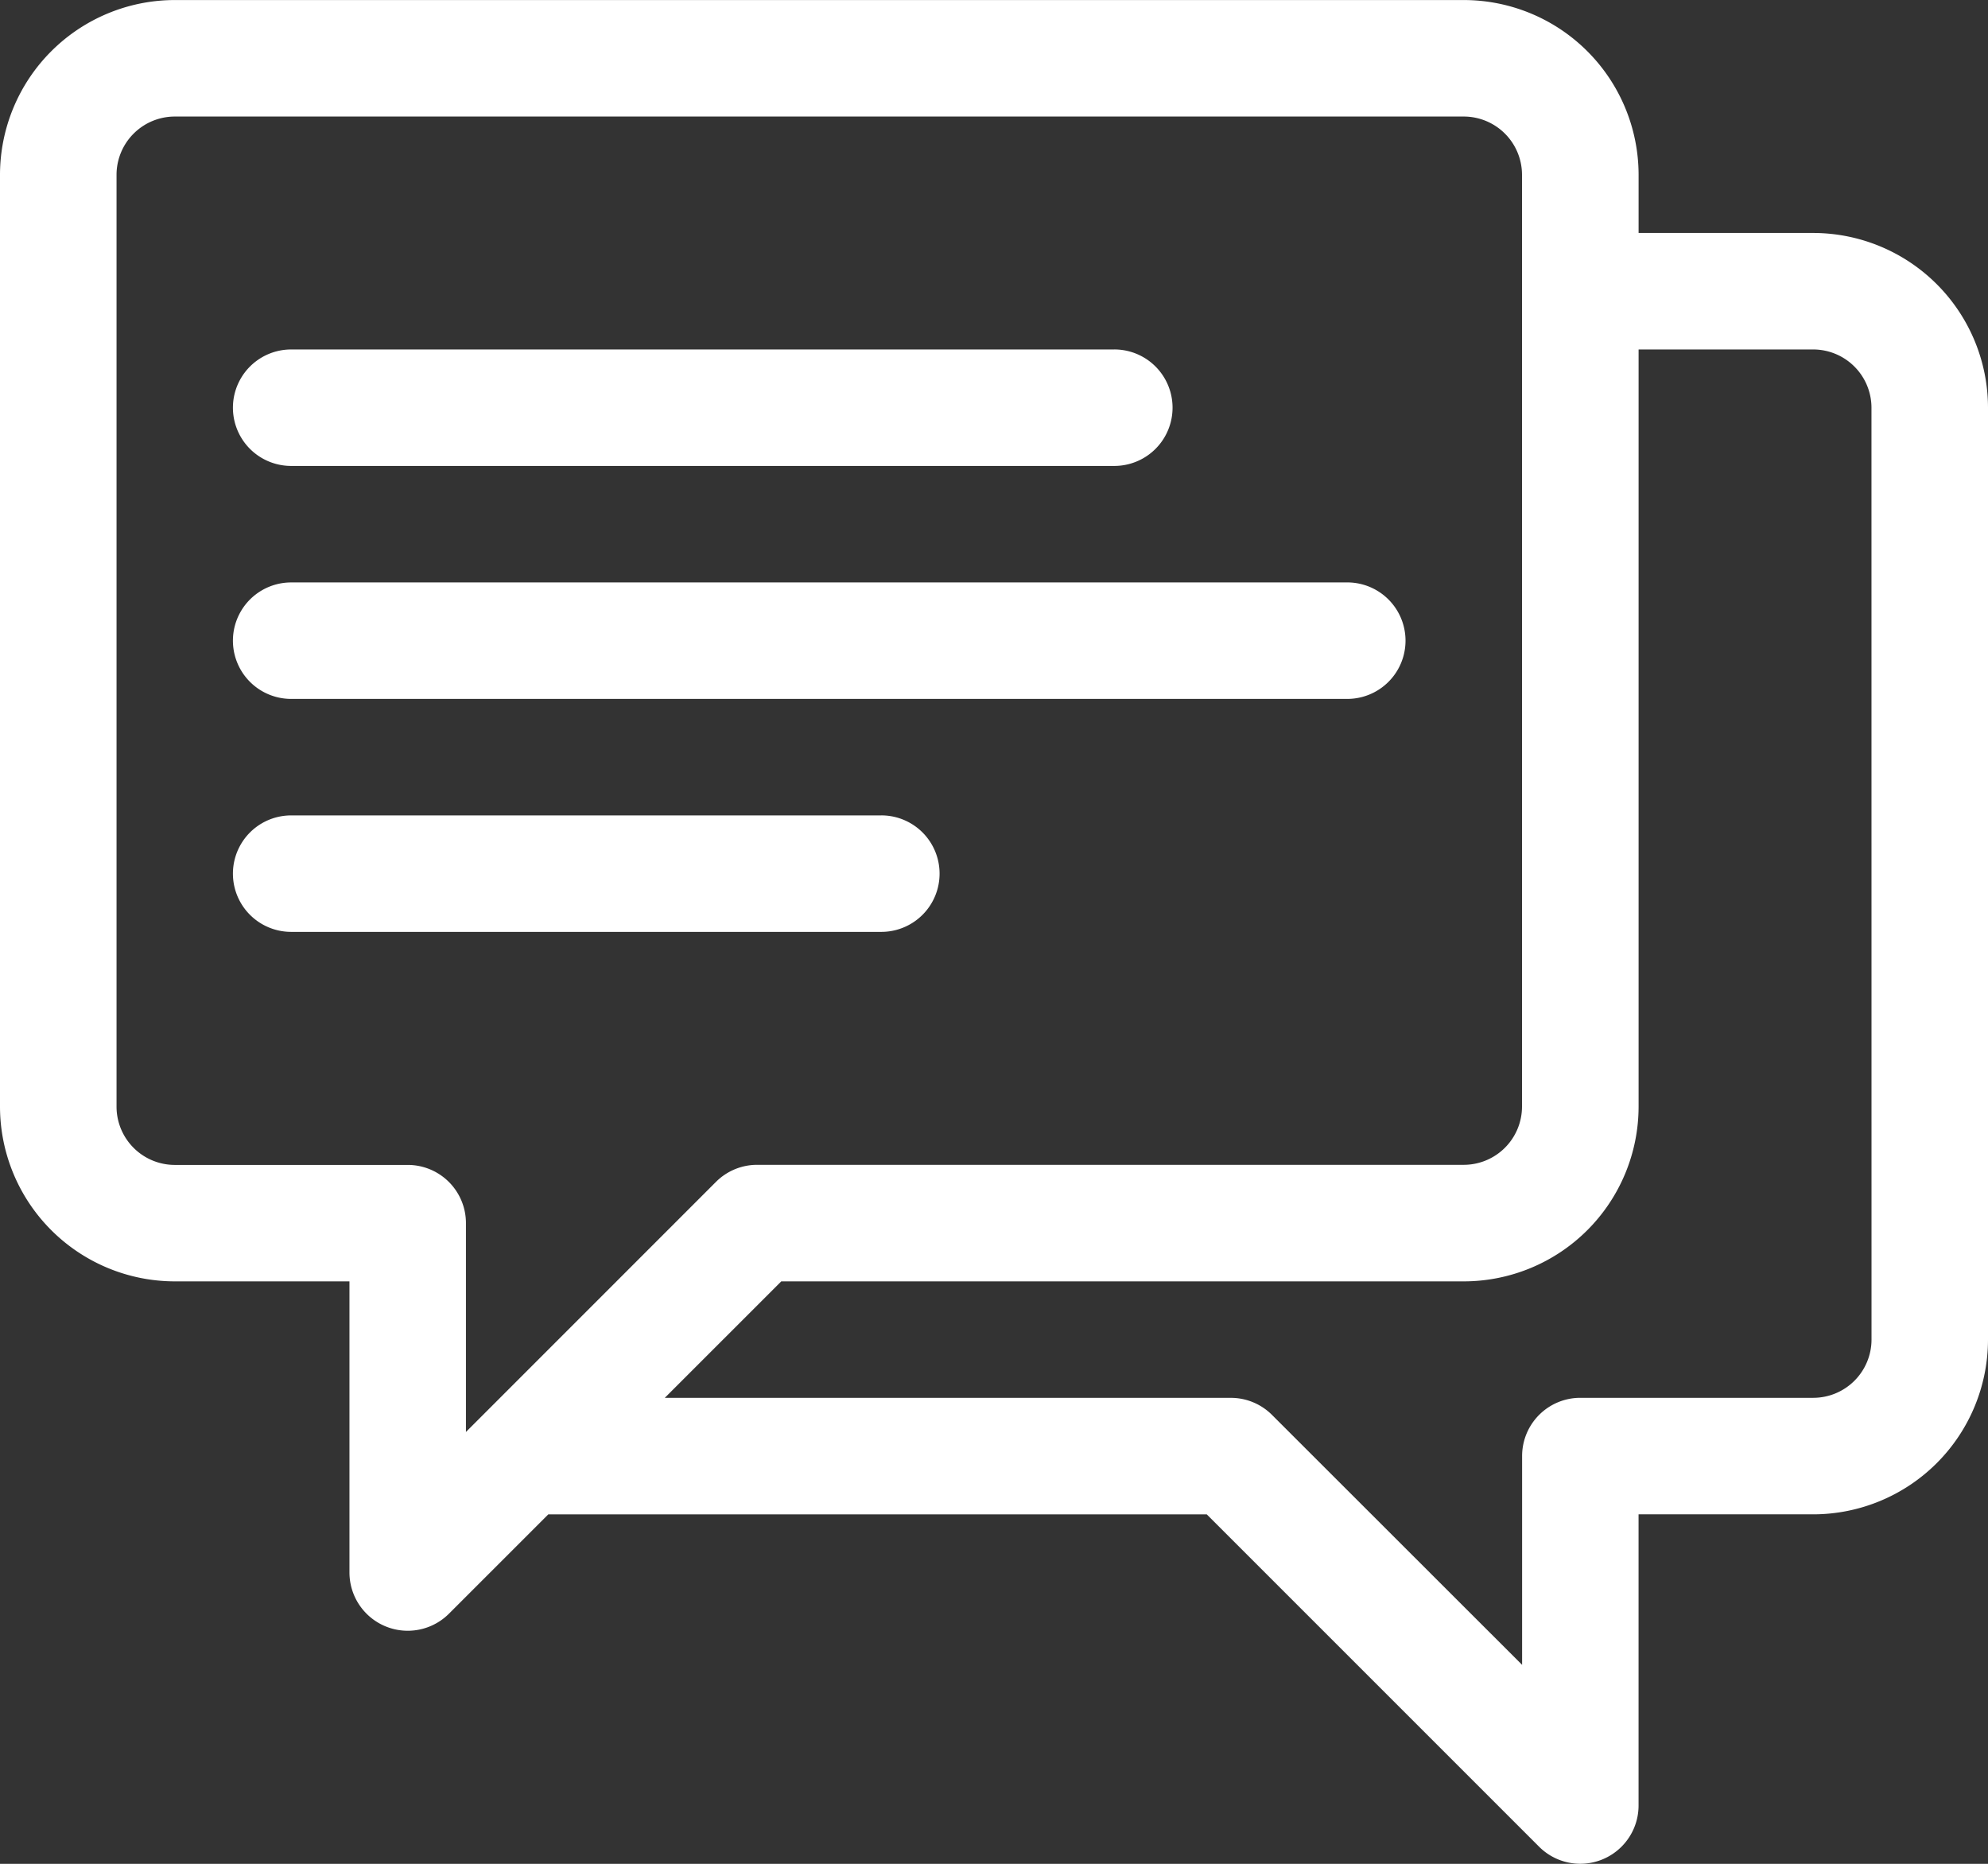
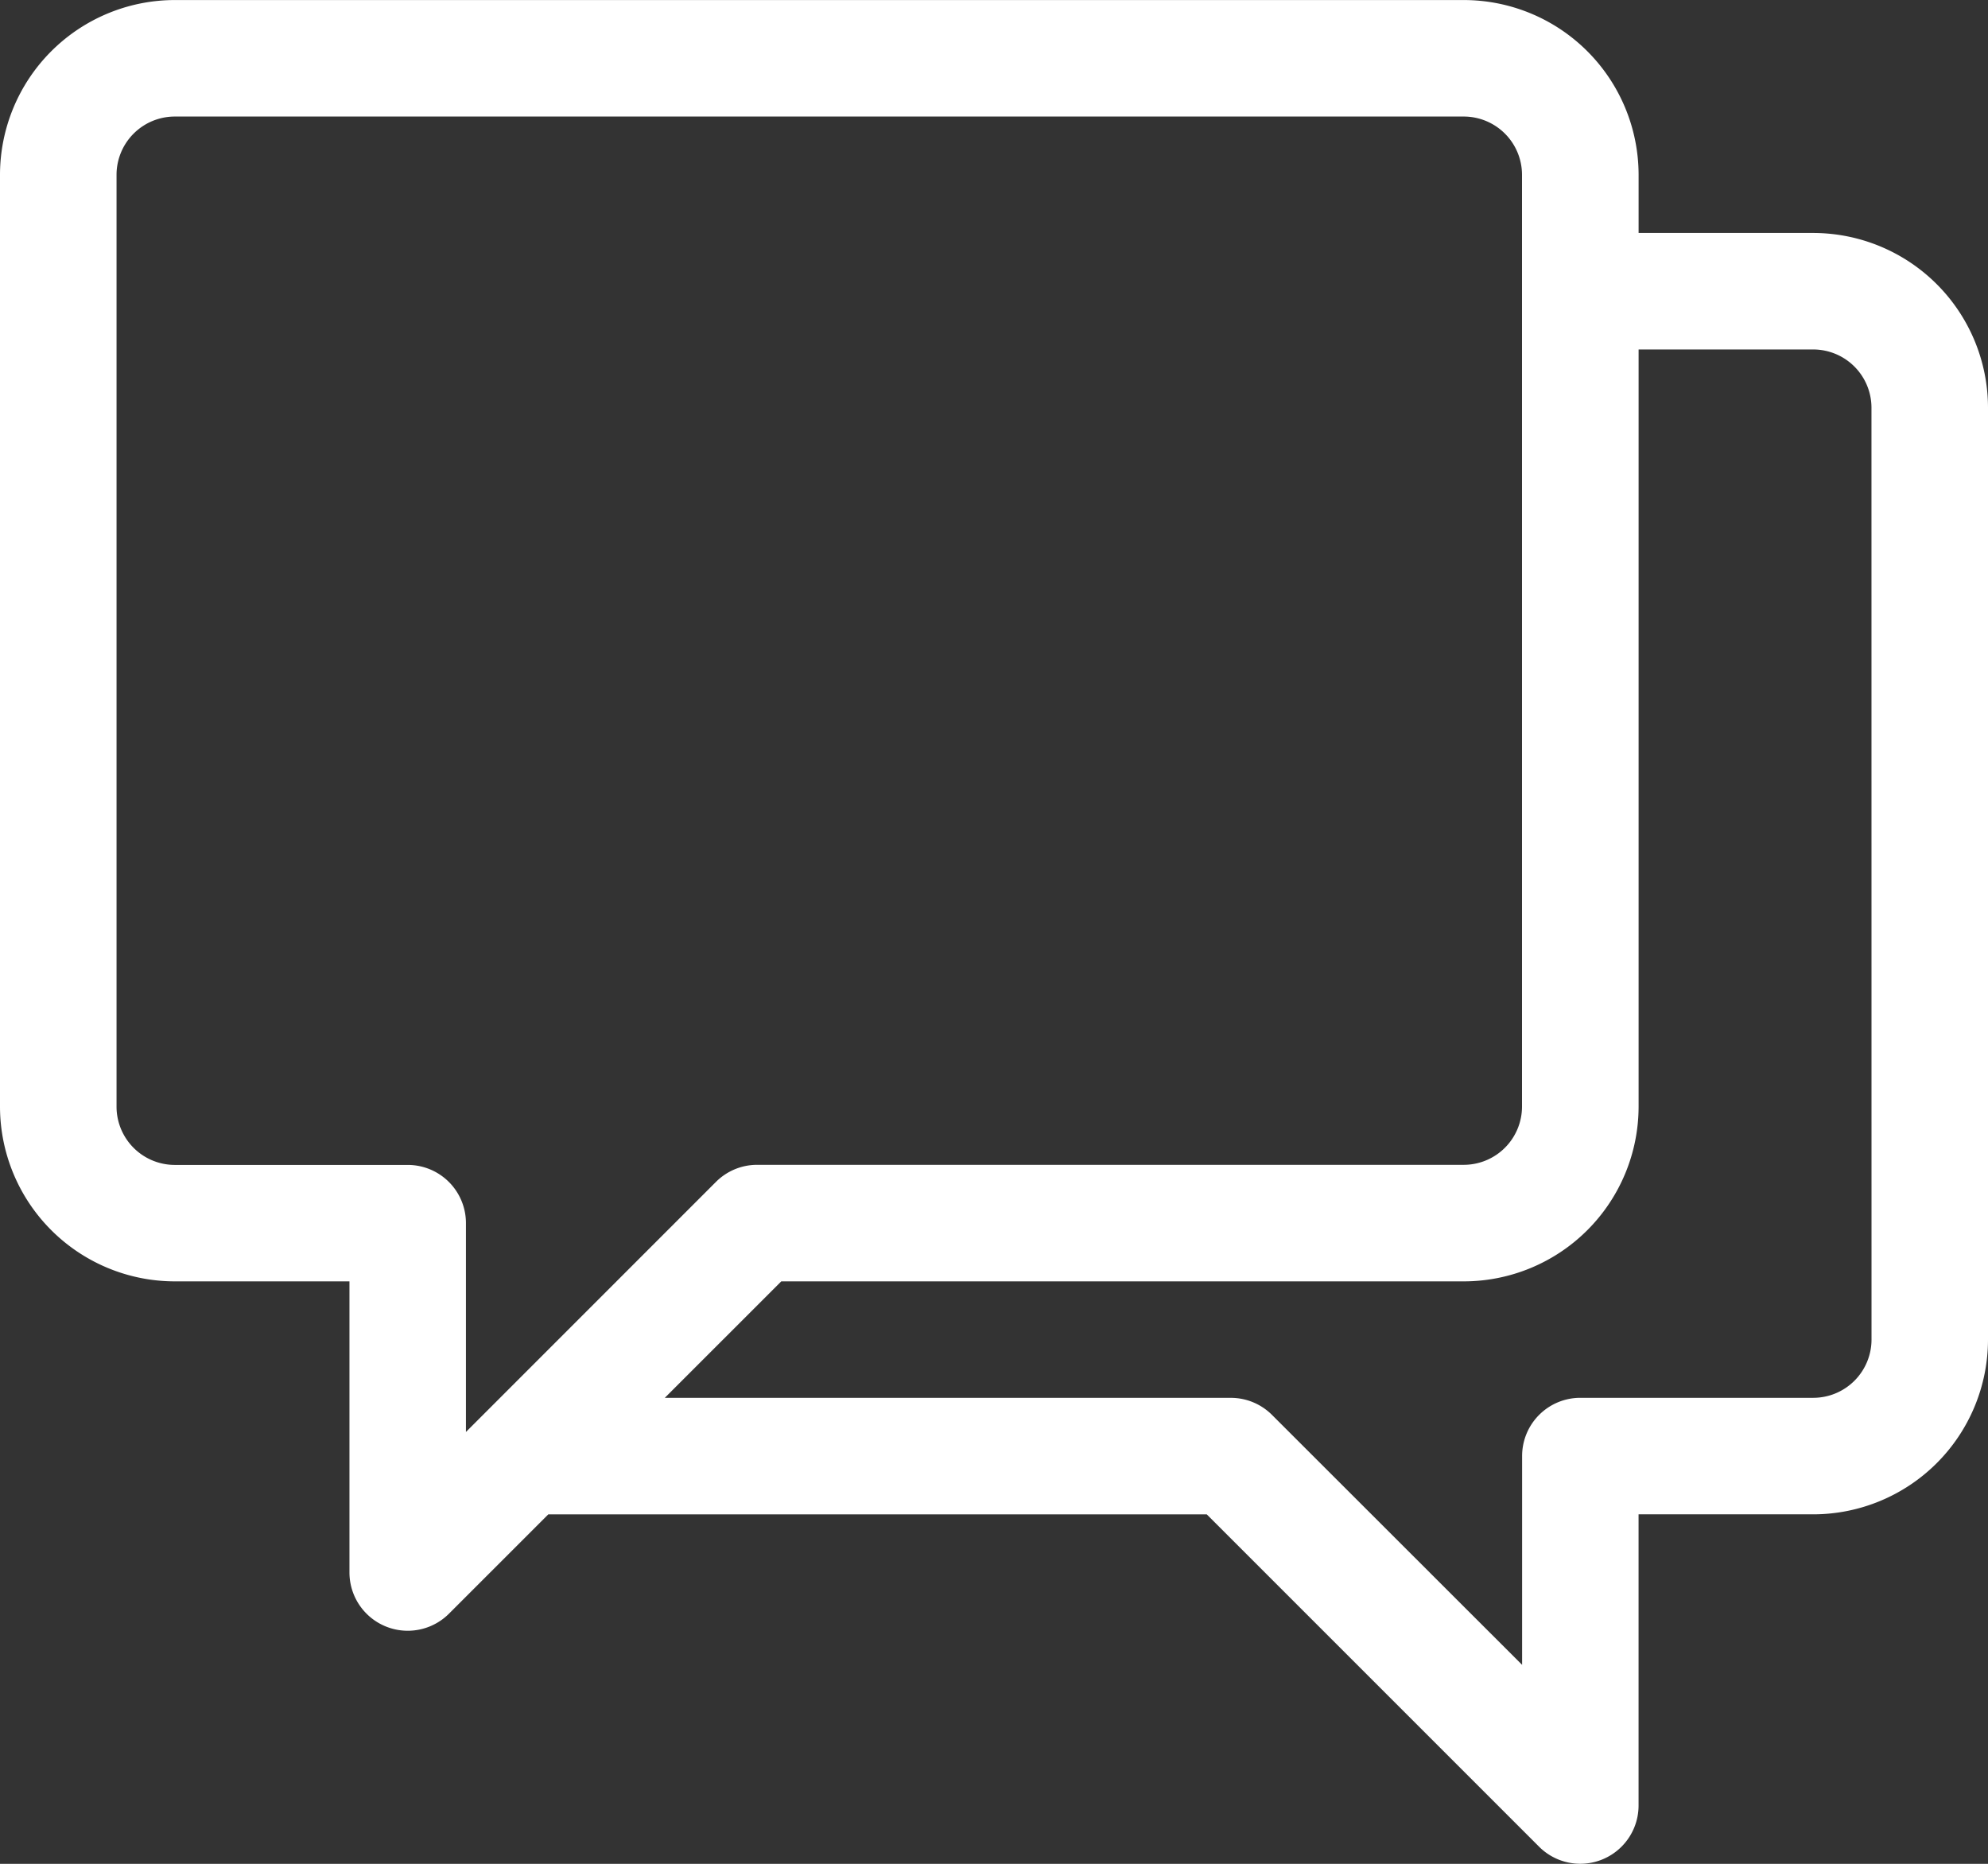
<svg xmlns="http://www.w3.org/2000/svg" width="170.823" height="160.151" viewBox="0 0 170.823 160.151">
  <rect x="0" y="0" width="170.823" height="160.151" fill="#333333" stroke="none" />
  <defs>
    <style>.a{fill:#fff;}</style>
  </defs>
  <g transform="translate(0 -15.993)">
    <g transform="translate(0 15.993)">
      <g transform="translate(0 0)">
        <path class="a" d="M155.81,36.011H140.8v-5a15.031,15.031,0,0,0-15.014-15.014H15.014A15.031,15.031,0,0,0,0,31.007V111.08a15.031,15.031,0,0,0,15.014,15.014H30.028v25.023a5.009,5.009,0,0,0,8.543,3.539l8.544-8.543h56.577l28.562,28.562a5.007,5.007,0,0,0,8.543-3.539V146.112h15.014A15.031,15.031,0,0,0,170.823,131.1V51.025A15.03,15.03,0,0,0,155.81,36.011ZM40.037,139.035V121.089a5,5,0,0,0-5-5H15.014a5.01,5.01,0,0,1-5-5V31.007a5.01,5.01,0,0,1,5-5H125.782a5.01,5.01,0,0,1,5,5V111.08a5.01,5.01,0,0,1-5,5H65.06a5,5,0,0,0-3.539,1.466ZM160.814,131.1a5.01,5.01,0,0,1-5,5H135.791a5,5,0,0,0-5,5v17.945L109.3,137.569a5,5,0,0,0-3.539-1.466H57.123l10.009-10.009h58.65A15.031,15.031,0,0,0,140.8,111.08V46.021H155.81a5.01,5.01,0,0,1,5,5Z" transform="translate(0 -15.993)" />
      </g>
    </g>
    <g transform="translate(20.018 46.021)">
-       <path class="a" d="M135.736,105.993H65A5,5,0,0,0,65,116h70.732a5,5,0,0,0,0-10.009Z" transform="translate(-60 -105.993)" />
-     </g>
+       </g>
    <g transform="translate(20.018 66.039)">
-       <path class="a" d="M155.755,165.993H65A5,5,0,0,0,65,176h90.75a5,5,0,1,0,0-10.009Z" transform="translate(-60 -165.993)" />
-     </g>
+       </g>
    <g transform="translate(20.018 86.057)">
-       <path class="a" d="M115.718,225.993H65A5,5,0,0,0,65,236h50.713a5,5,0,1,0,0-10.009Z" transform="translate(-60 -225.993)" />
-     </g>
+       </g>
  </g>
</svg>